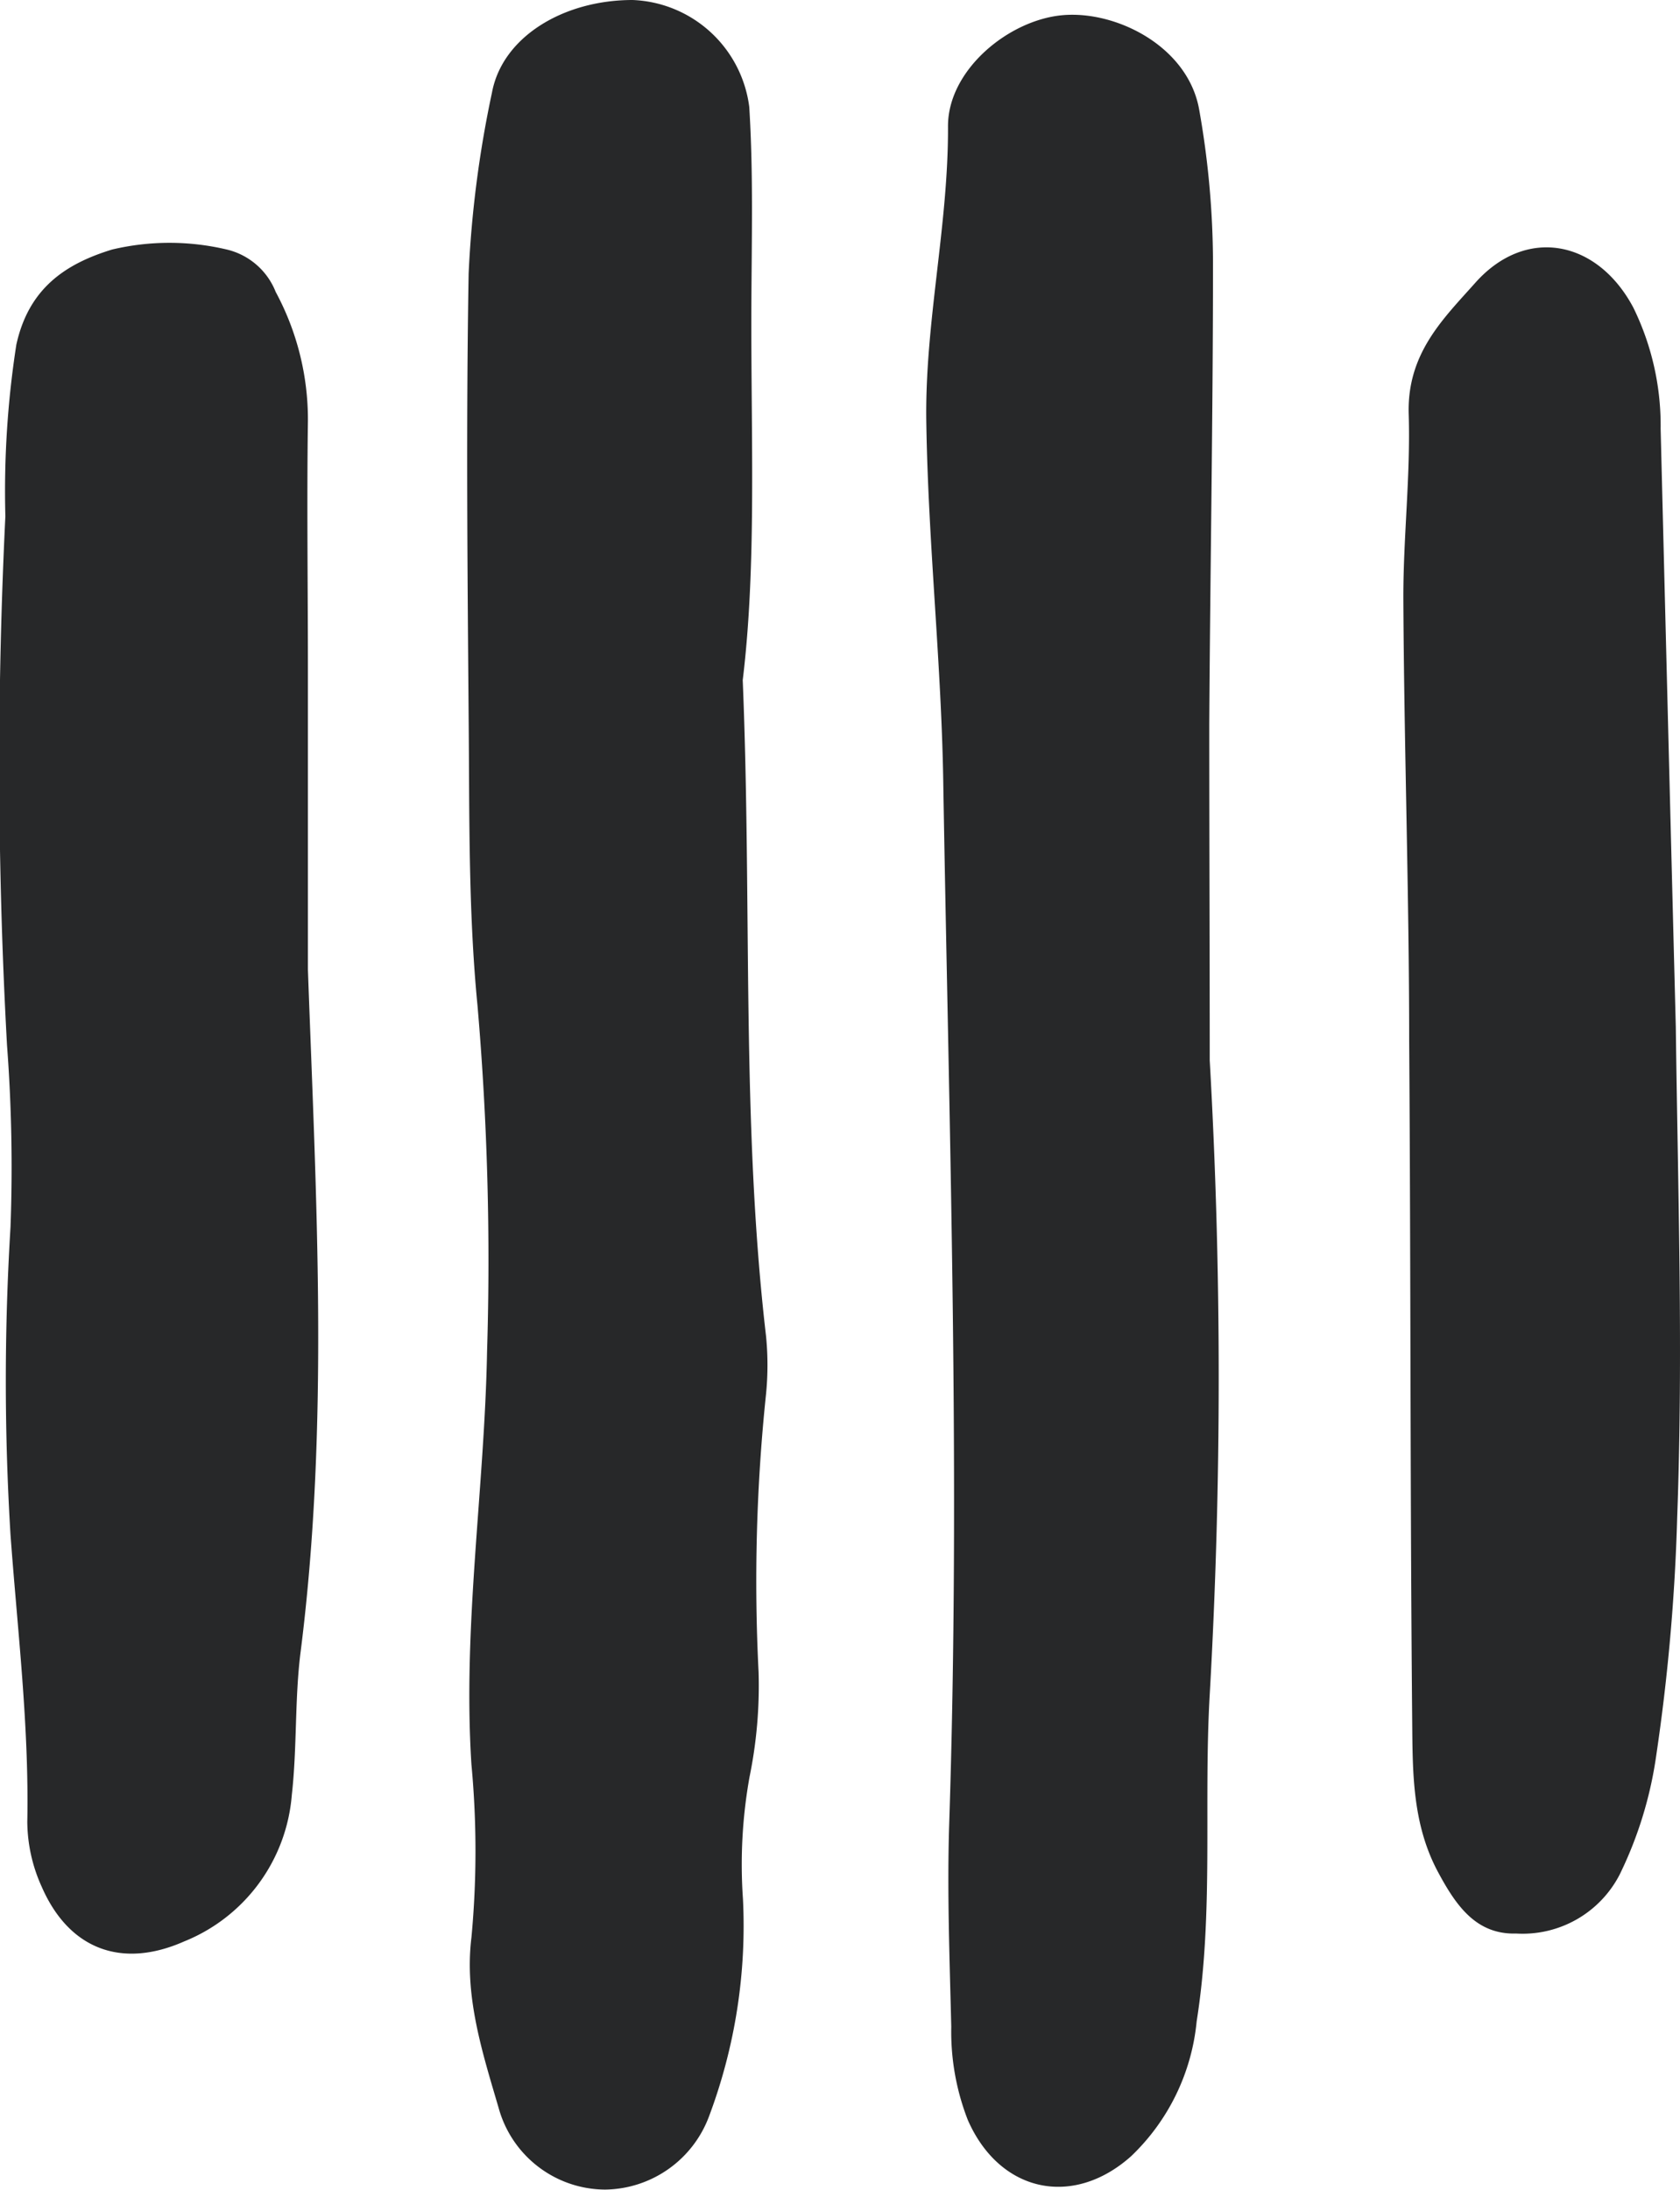
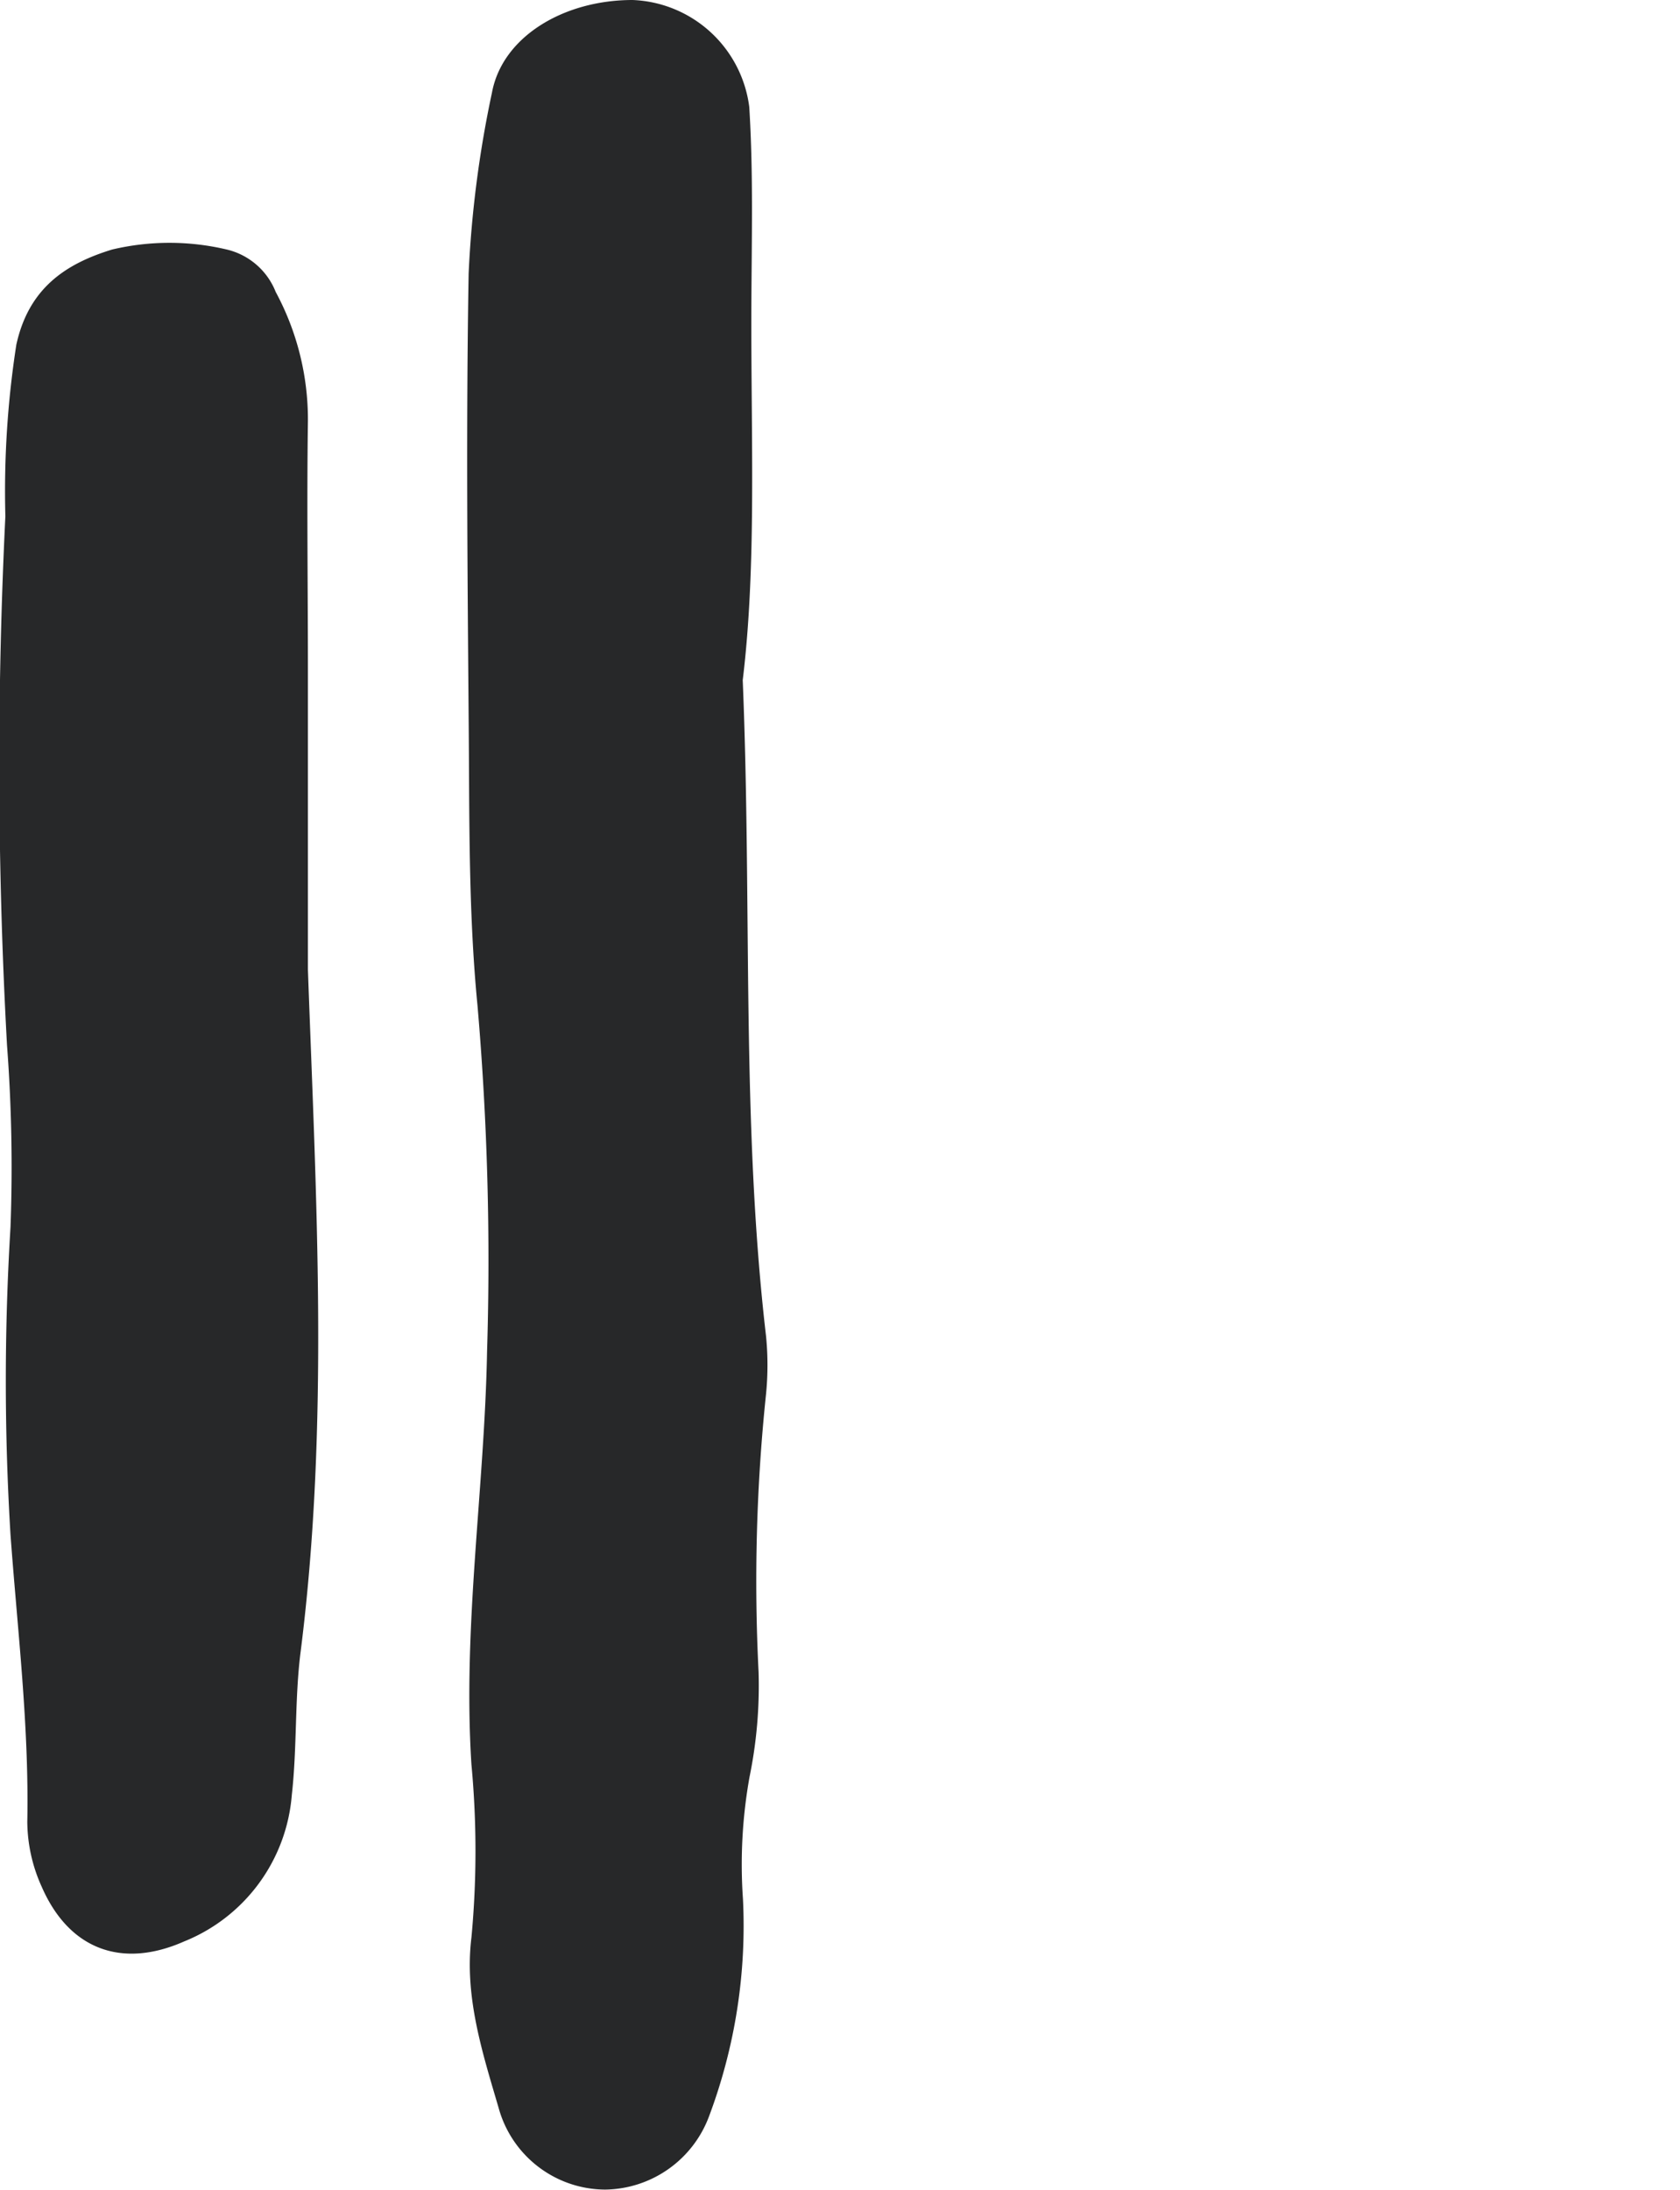
<svg xmlns="http://www.w3.org/2000/svg" id="3d120d3c-8aa9-42b1-9adf-09b2060d8603" data-name="Layer 1" viewBox="0 0 72.02 93.82">
  <defs>
    <style>.\30 c84c214-2dd2-4e93-94cb-a933d895814e{fill:#272829;}</style>
  </defs>
  <title>Thinking_Rooms</title>
  <path class="0c84c214-2dd2-4e93-94cb-a933d895814e" d="M31.84,29.14c0.4,9.73-.07,18.94,1,28.11a12.6,12.6,0,0,1,0,2.47,76.91,76.91,0,0,0-.32,11.92,19.48,19.48,0,0,1-.39,4.5,21.26,21.26,0,0,0-.28,5.22,23.2,23.2,0,0,1-1.45,9.3,4.82,4.82,0,0,1-4.45,3.15,4.76,4.76,0,0,1-4.58-3.52c-0.69-2.35-1.47-4.76-1.16-7.28a39.69,39.69,0,0,0,0-7.41c-0.38-5.92.56-11.8,0.67-17.7a127.18,127.18,0,0,0-.41-14.82c-0.4-4.09-.34-8.23-0.38-12.36-0.05-6.32-.11-12.64,0-19a47.31,47.31,0,0,1,1-7.75C21.53,1.59,24.14,0,27.12,0a5.25,5.25,0,0,1,5,4.58c0.18,2.87.1,5.76,0.09,8.64C32.19,18.71,32.44,24.21,31.84,29.14Z" />
-   <path class="0c84c214-2dd2-4e93-94cb-a933d895814e" d="M51.86,45.43a239.94,239.94,0,0,1,0,27.17c-0.27,4.65.18,9.33-.56,14a9.2,9.2,0,0,1-2.81,5.78c-2.5,2.23-5.64,1.55-7-1.55a10.42,10.42,0,0,1-.71-4c-0.07-2.88-.18-5.77-0.09-8.65,0.49-14.83,0-29.65-.25-44.47-0.07-5.19-.65-10.39-0.73-15.61-0.07-4.26.95-8.43,0.93-12.7,0-2.41,2.61-4.55,4.92-4.75S50.94,2,51.41,4.71A37.84,37.84,0,0,1,52,11.25c0,6.59-.12,13.18-0.16,19.77C51.84,35.82,51.86,40.63,51.86,45.43Z" />
  <path class="0c84c214-2dd2-4e93-94cb-a933d895814e" d="M13.2,41.54c0.35,9.74.92,19.49-.31,29.21-0.26,2-.15,4.11-0.38,6.15a7.4,7.4,0,0,1-4.62,6.28c-2.67,1.18-4.93.34-6.1-2.34a6.83,6.83,0,0,1-.62-2.78c0.08-4.13-.42-8.21-0.72-12.31a108.15,108.15,0,0,1,0-13.17,69.55,69.55,0,0,0-.15-7.81A218.23,218.23,0,0,1,.23,22.12,40.93,40.93,0,0,1,.7,14.77c0.53-2.42,2.11-3.47,4.11-4.08a10.68,10.68,0,0,1,4.91,0,3,3,0,0,1,2.1,1.82,11.51,11.51,0,0,1,1.38,5.52c-0.05,3.57,0,7.14,0,10.7Q13.2,35.15,13.2,41.54Z" />
-   <path class="0c84c214-2dd2-4e93-94cb-a933d895814e" d="M71.84,44c0.09,7,.32,14,0.06,21A85.72,85.72,0,0,1,71,75.22a17,17,0,0,1-1.57,5.1A4.68,4.68,0,0,1,65,82.84c-1.71.05-2.57-1.18-3.34-2.61-1.11-2.05-1.1-4.25-1.12-6.42-0.09-9.74-.06-19.48-0.13-29.23,0-6.32-.22-12.64-0.25-19,0-2.61.31-5.22,0.23-7.83s1.48-4.09,2.86-5.64c2.17-2.43,5.23-1.83,6.77,1.07a11.47,11.47,0,0,1,1.17,5.19Q71.51,31.18,71.84,44Z" />
</svg>